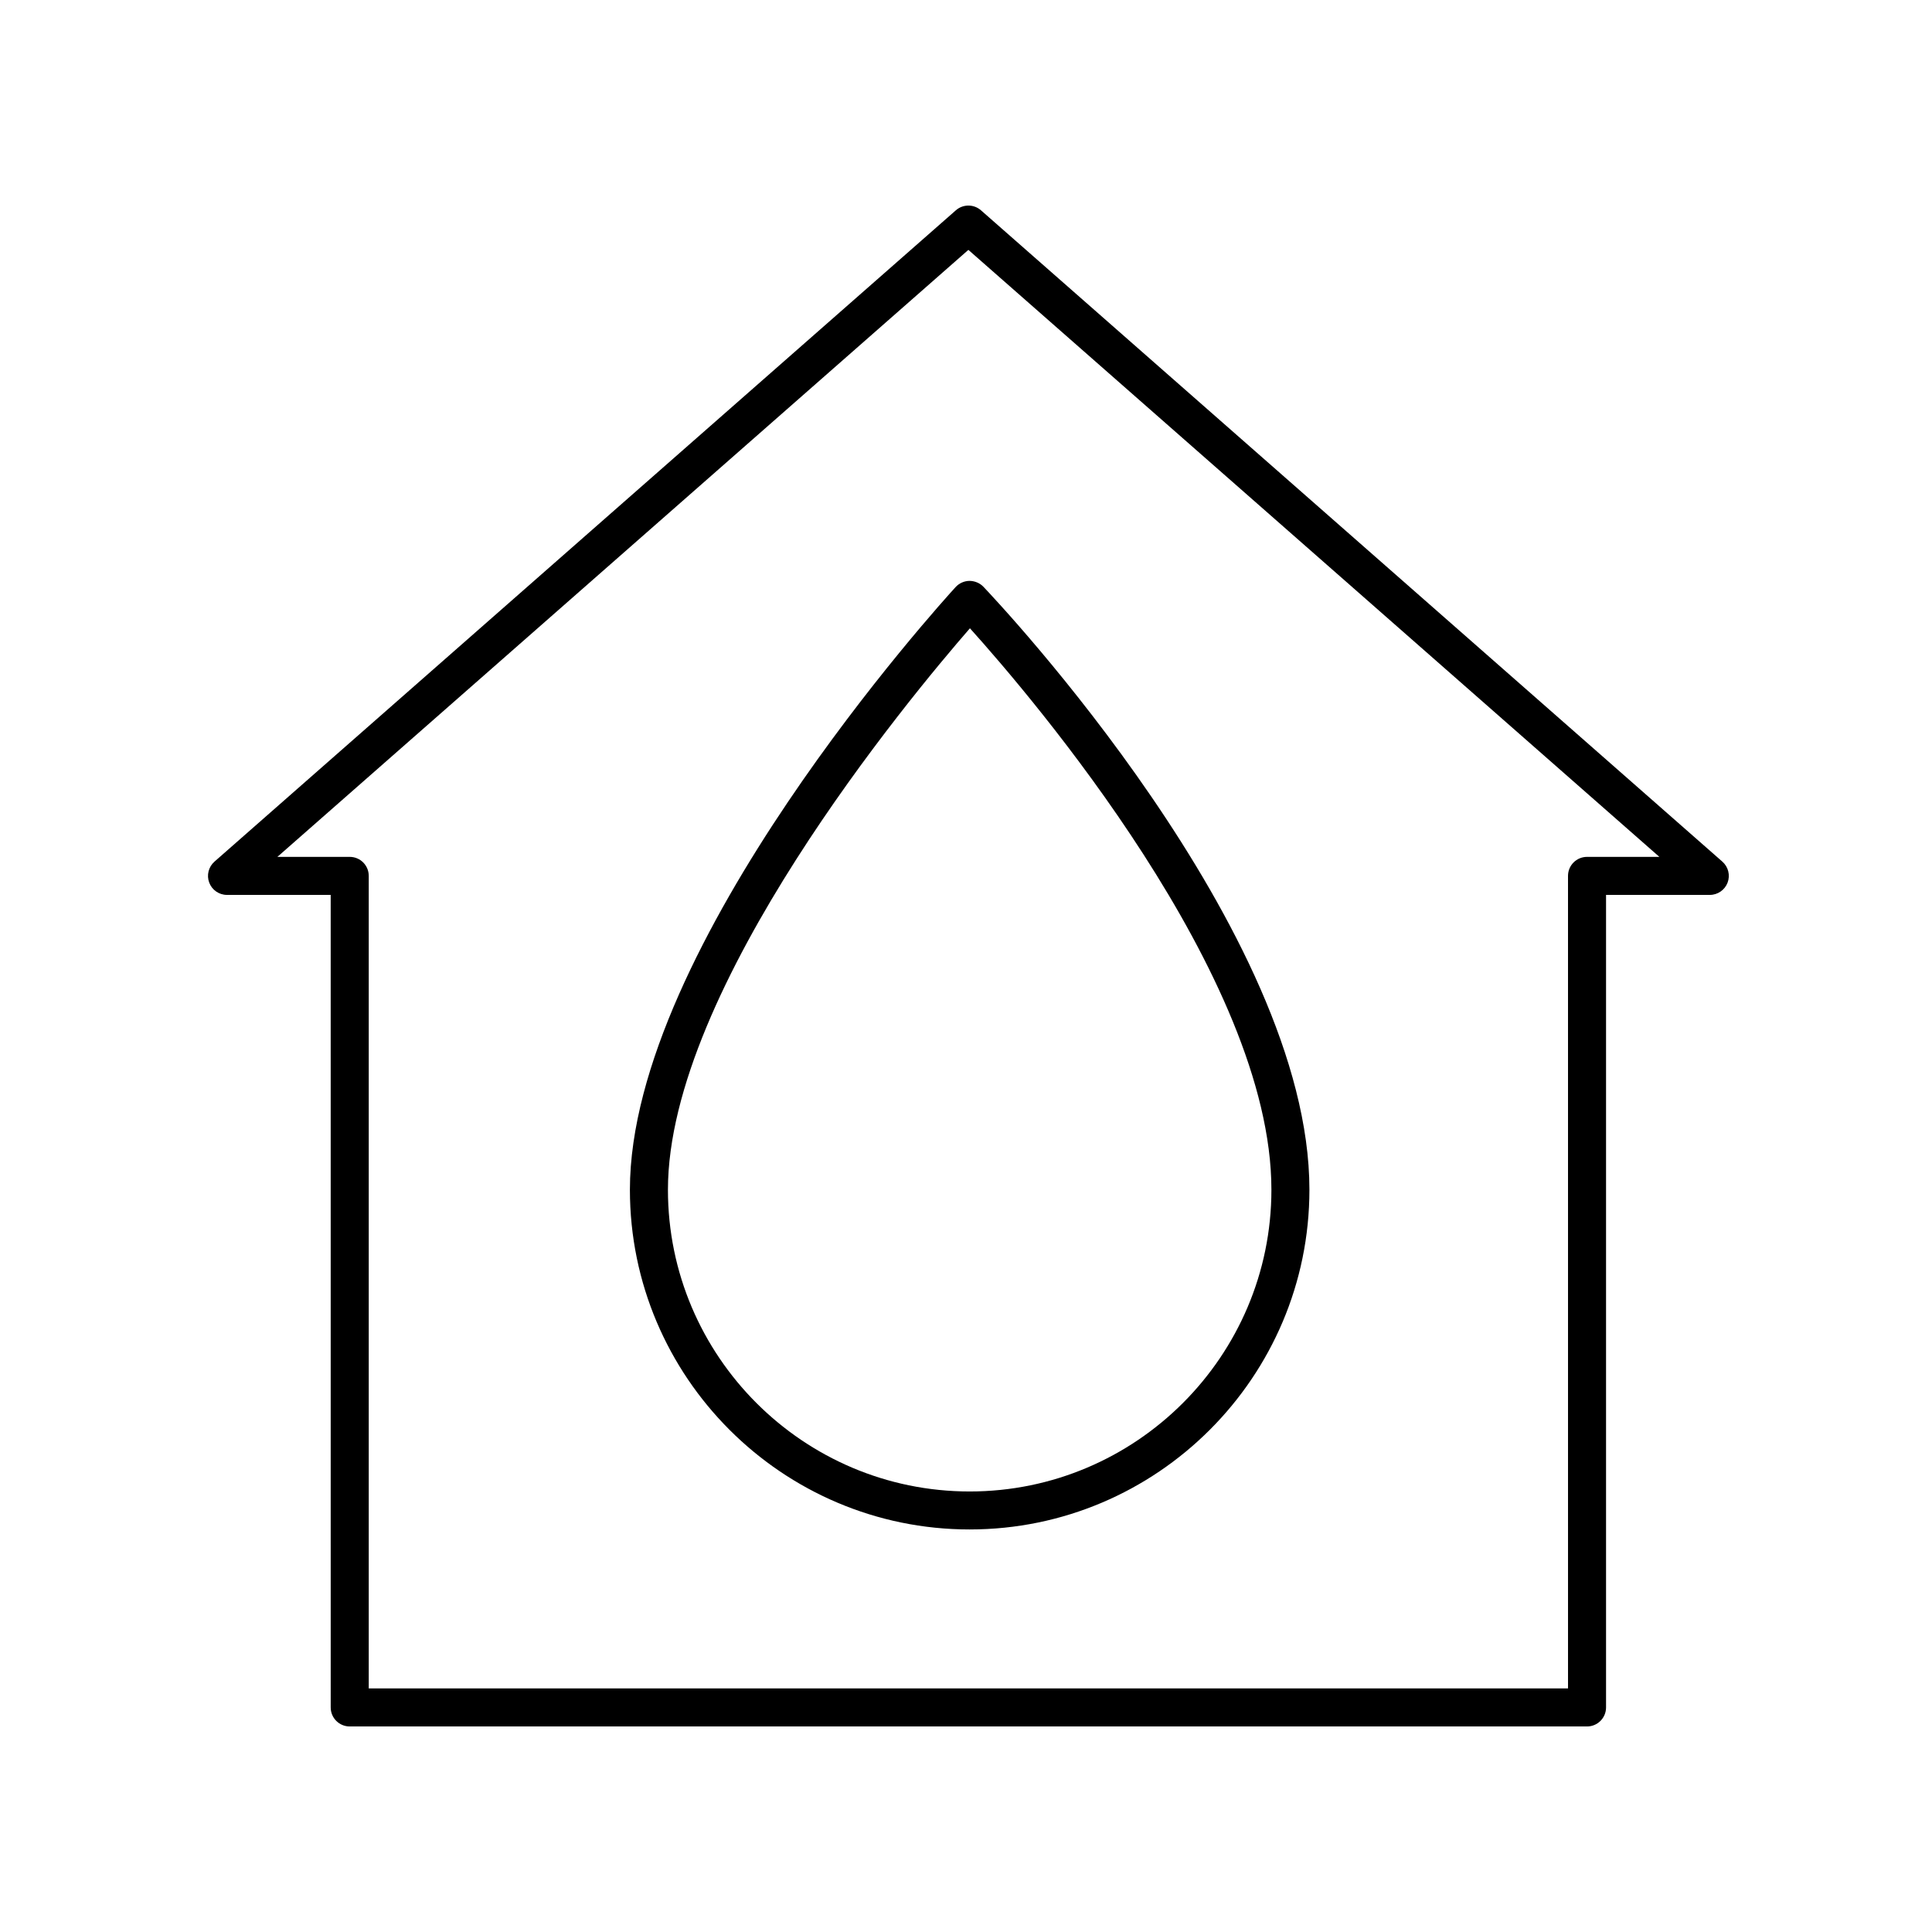
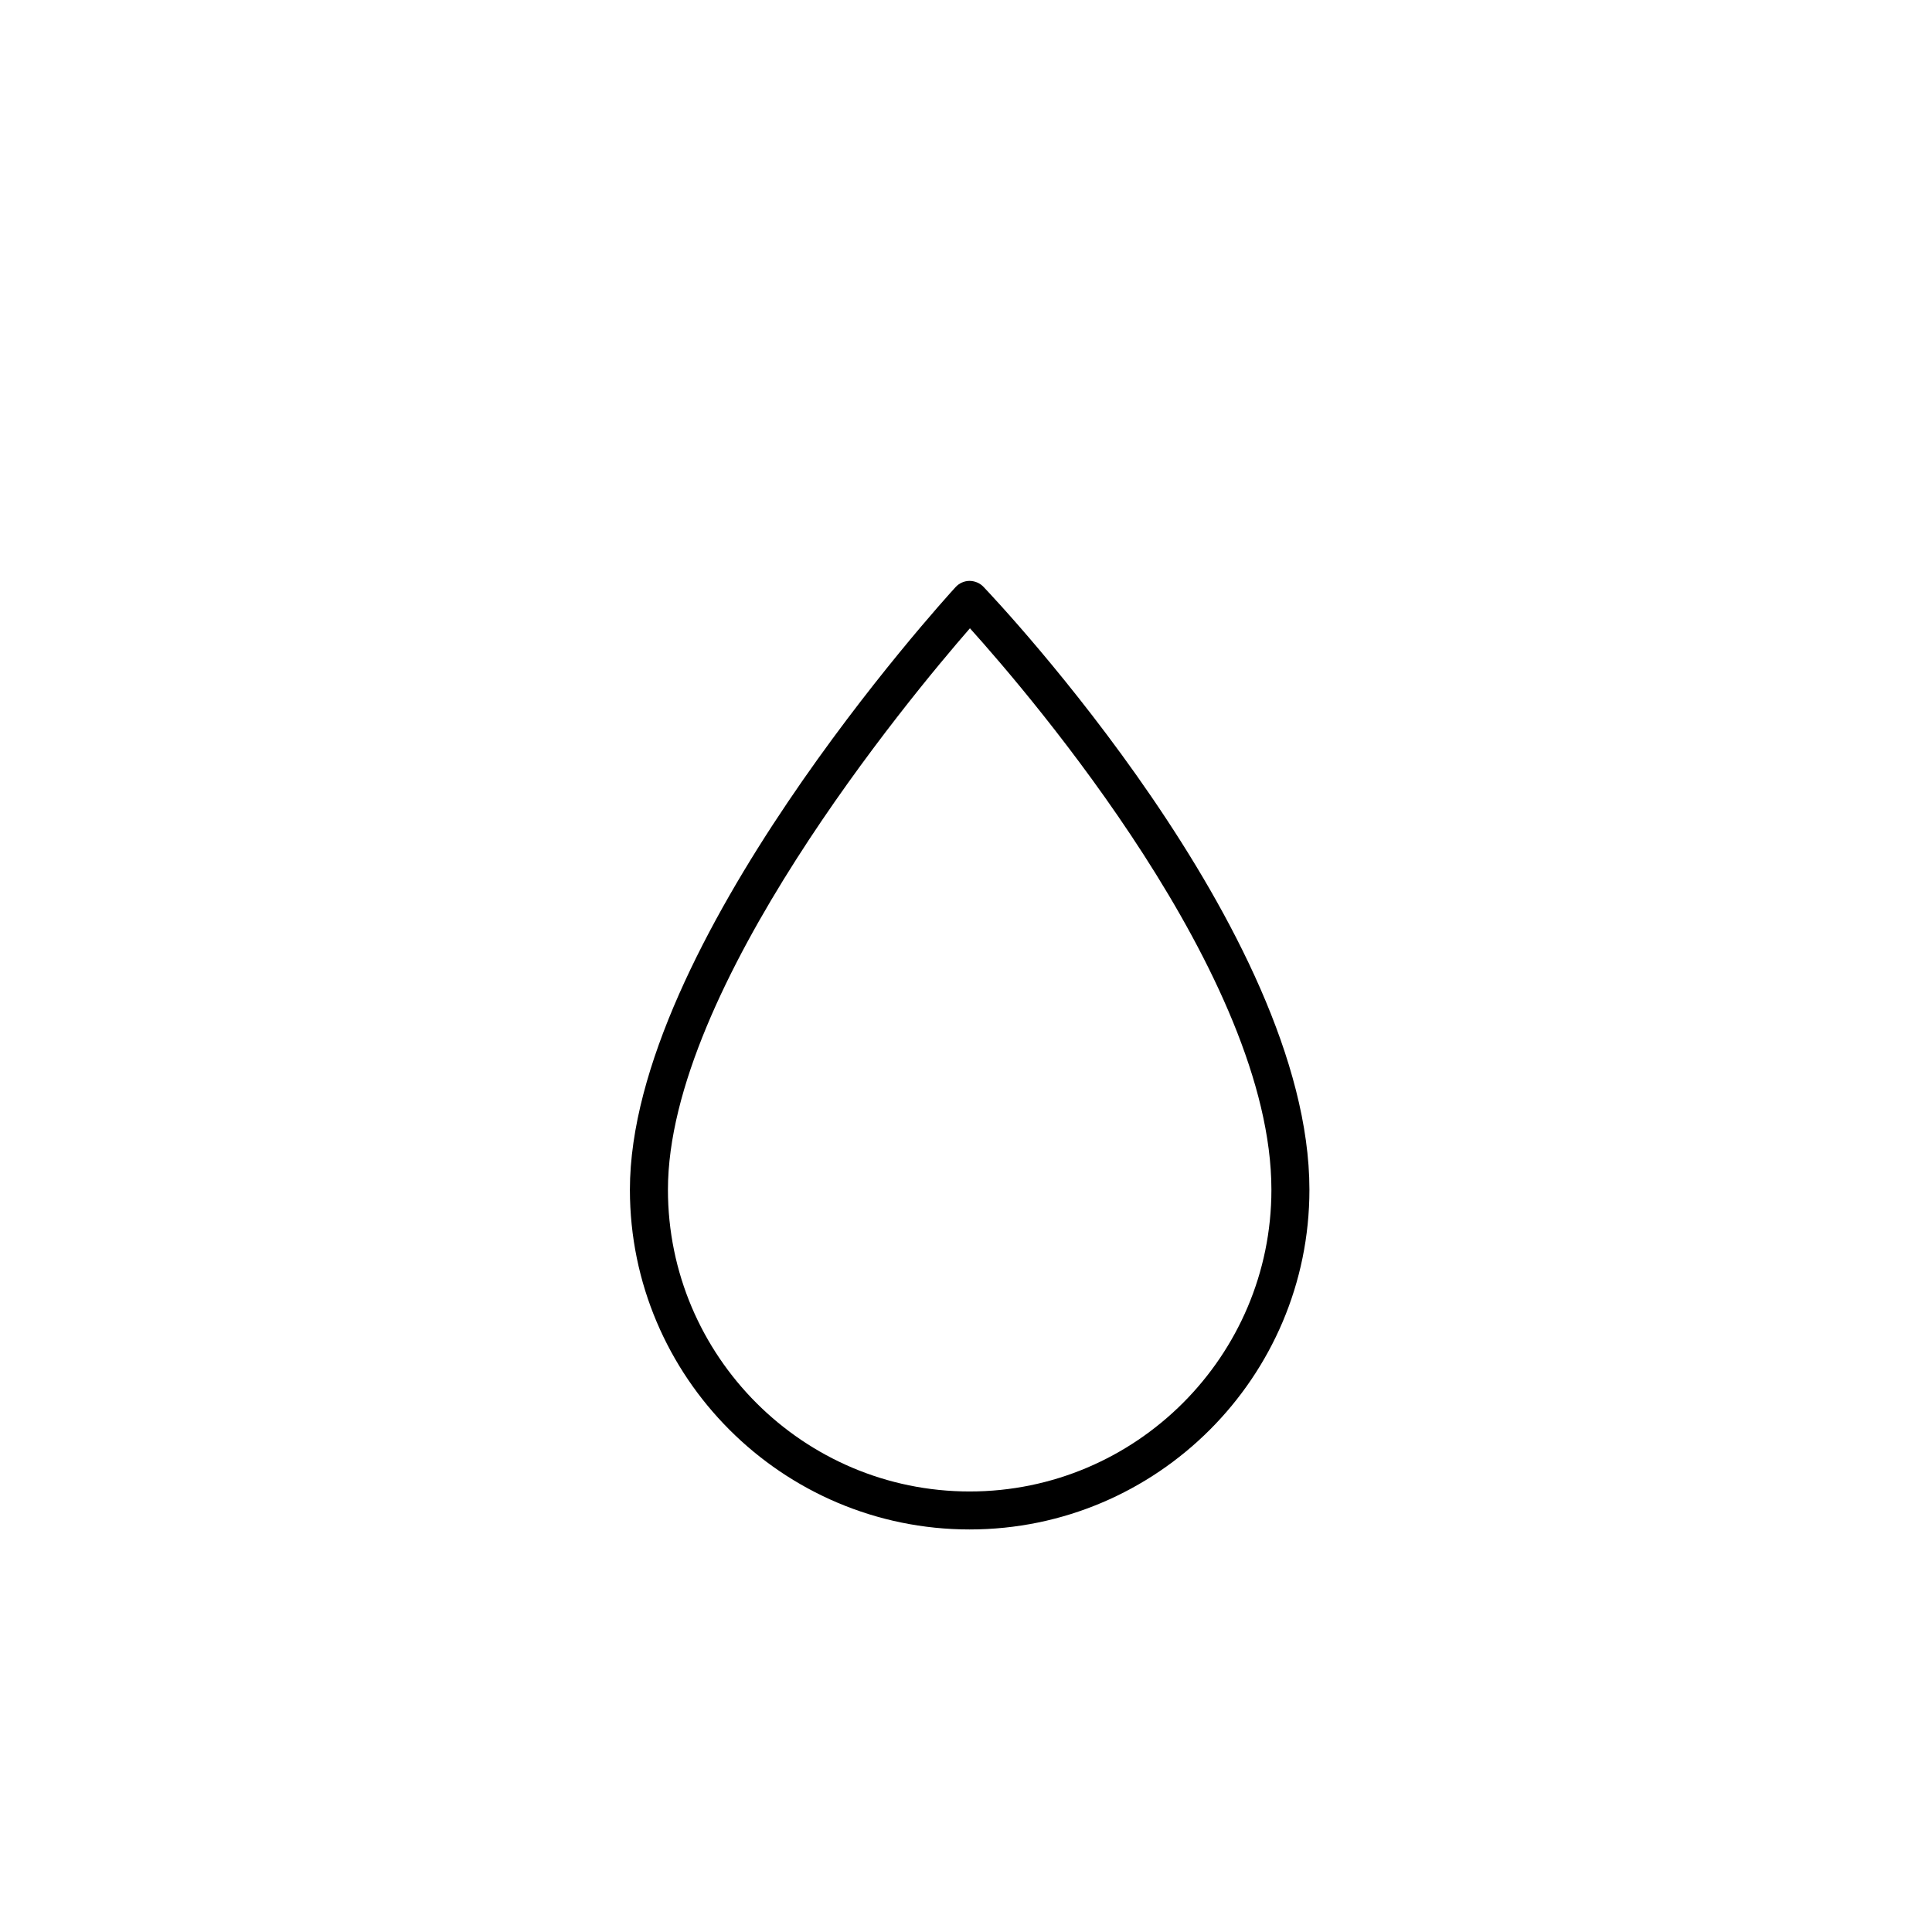
<svg xmlns="http://www.w3.org/2000/svg" fill="#000000" width="800px" height="800px" version="1.1" viewBox="144 144 512 512">
  <g>
    <path d="m400.97 549.32c49.645 0 90.039-40.391 90.039-90.039 0-68.355-82.867-156.09-86.395-159.78-0.957-1.012-2.336-1.551-3.691-1.562-1.395 0.016-2.719 0.605-3.668 1.633-3.523 3.848-86.324 94.938-86.324 159.71 0 49.648 40.391 90.039 90.039 90.039zm0.07-238.82c16.211 18.008 79.895 92.328 79.895 148.79 0 44.09-35.871 79.965-79.965 79.965-44.09 0-79.961-35.871-79.961-79.965 0-53.461 63.914-130.27 80.031-148.79z" />
-     <path d="m204.14 381.16h27.496l0.004 215.33c0 2.781 2.254 5.039 5.039 5.039h327.9c2.785 0 5.039-2.258 5.039-5.039v-215.33h27.496c2.098 0 3.977-1.301 4.715-3.258 0.742-1.965 0.188-4.176-1.387-5.562l-196.48-172.61c-1.898-1.668-4.75-1.668-6.648 0l-196.48 172.61c-1.57 1.387-2.133 3.598-1.387 5.562 0.73 1.957 2.609 3.258 4.703 3.258zm196.49-170.94 183.12 160.86h-19.172c-2.785 0-5.039 2.258-5.039 5.039l0.004 215.33h-317.82v-215.33c0-2.781-2.254-5.039-5.039-5.039h-19.172z" />
  </g>
</svg>